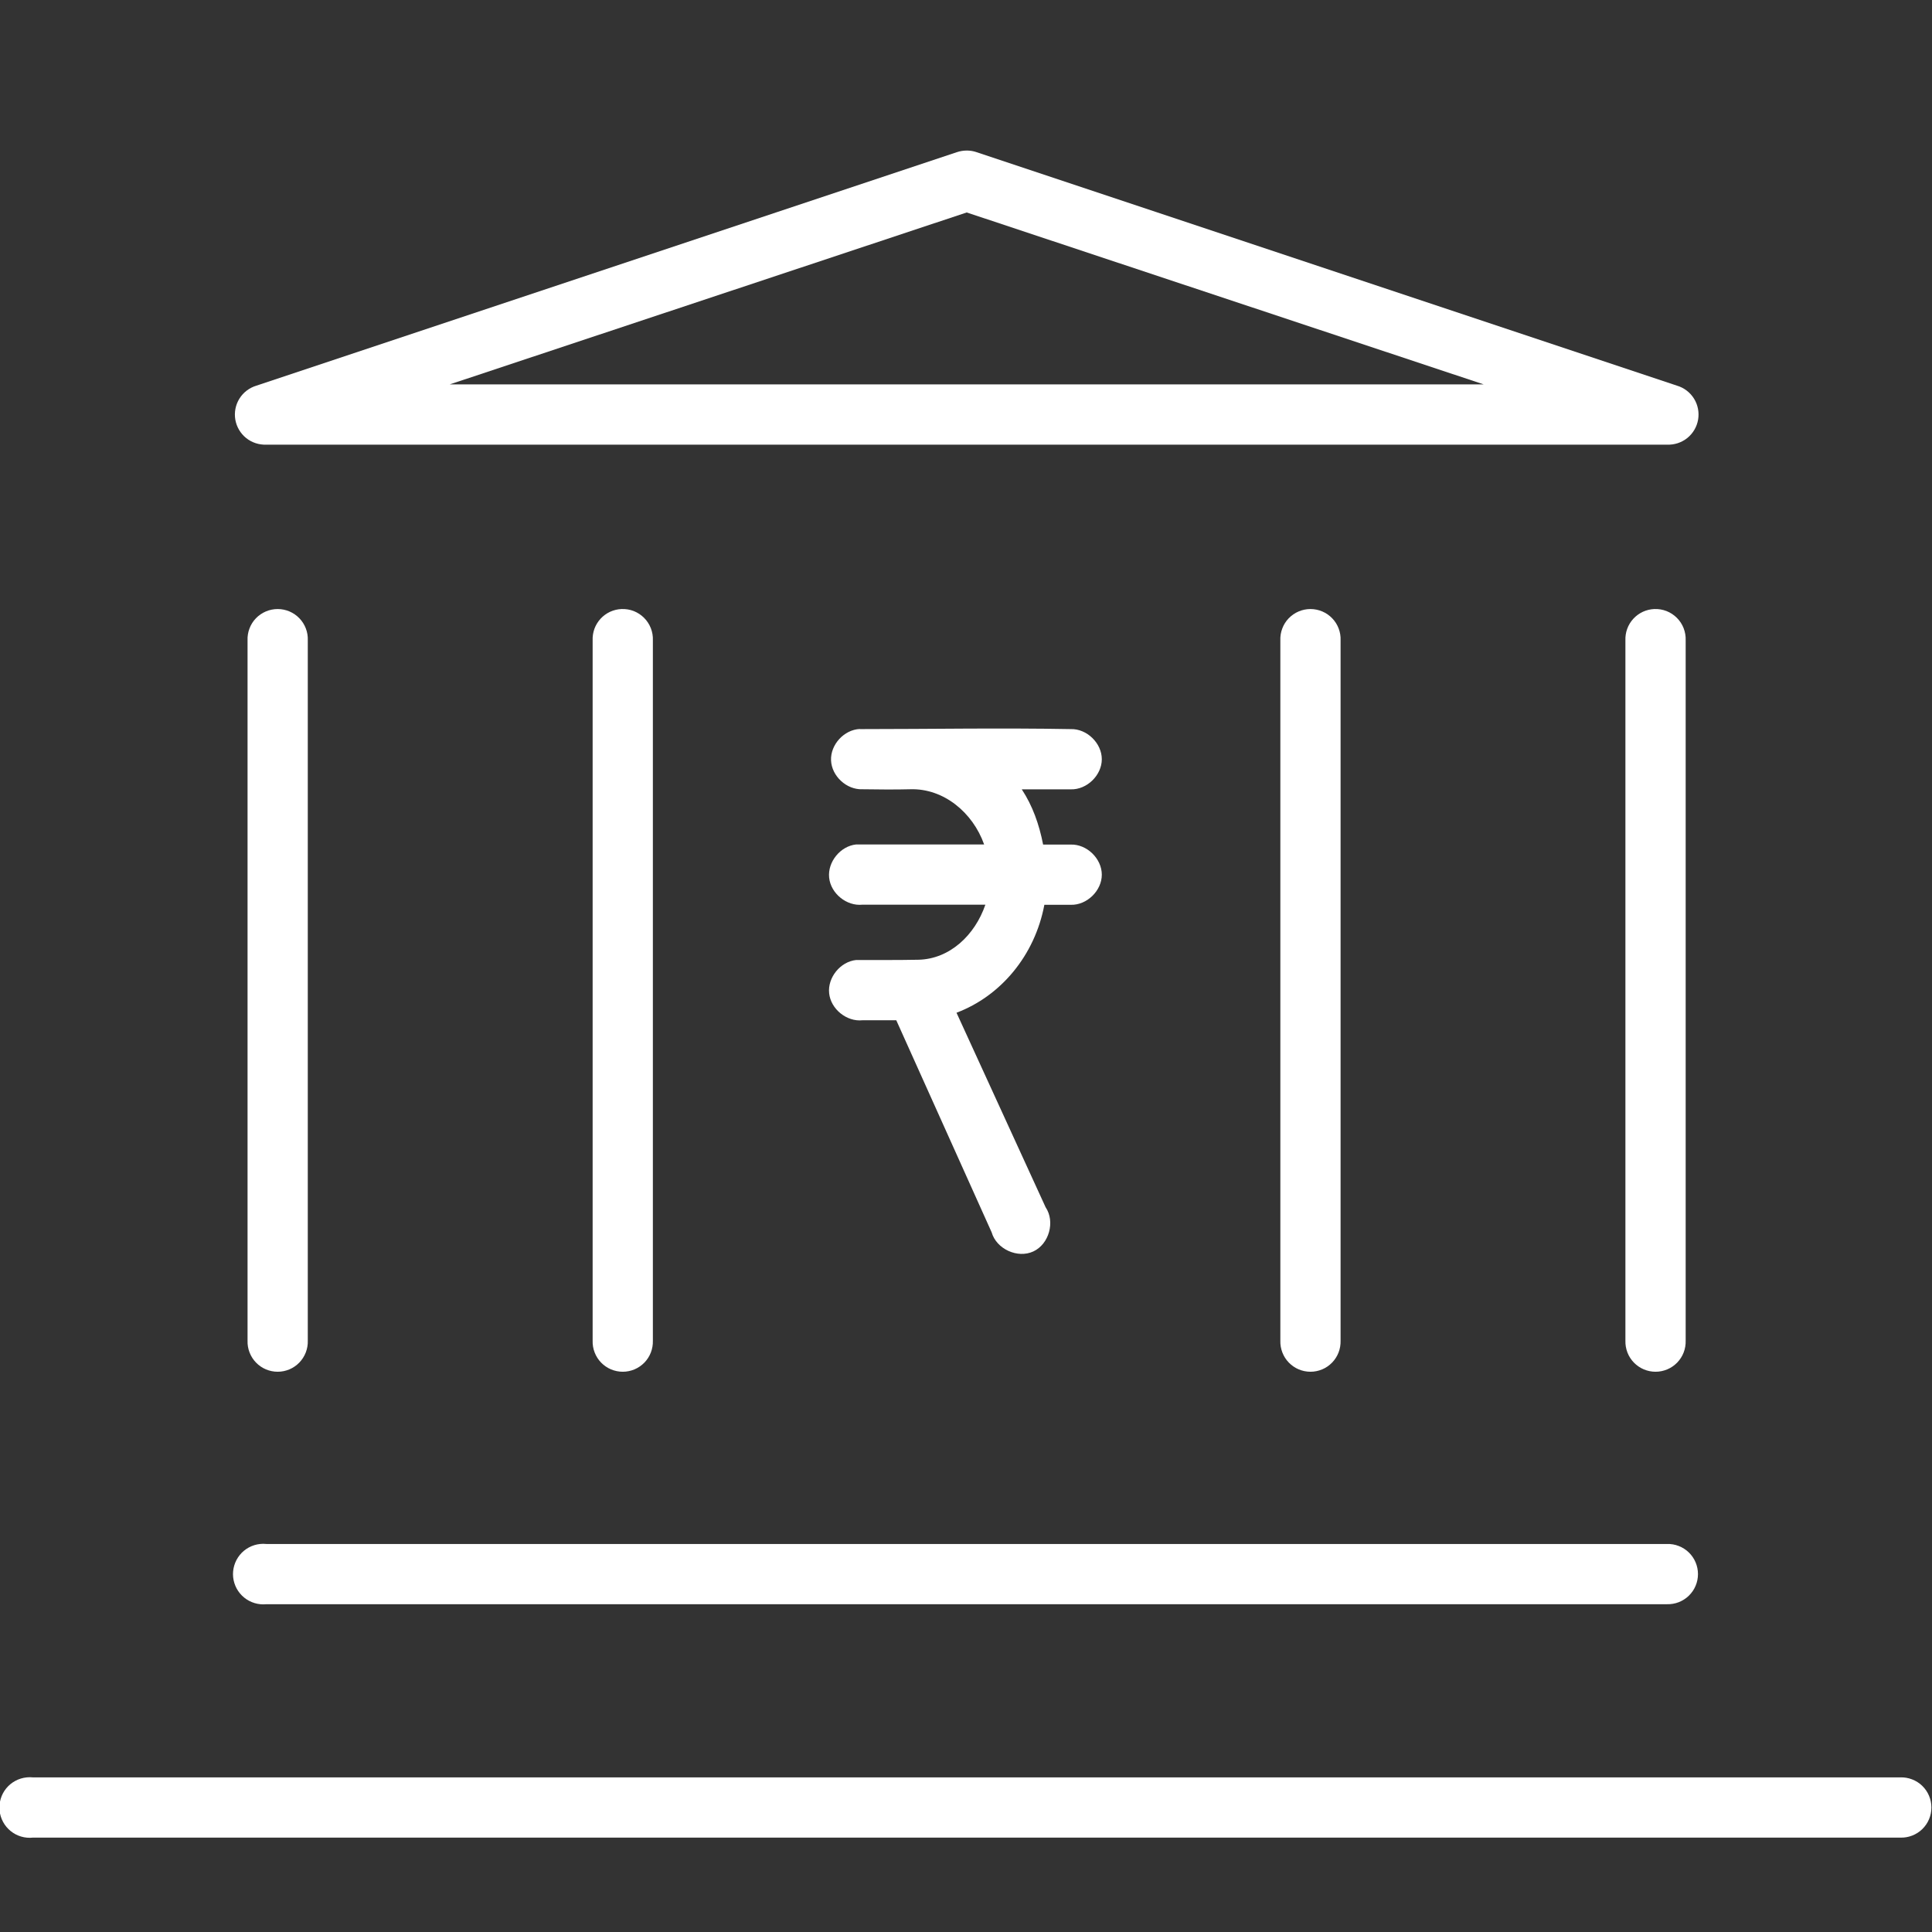
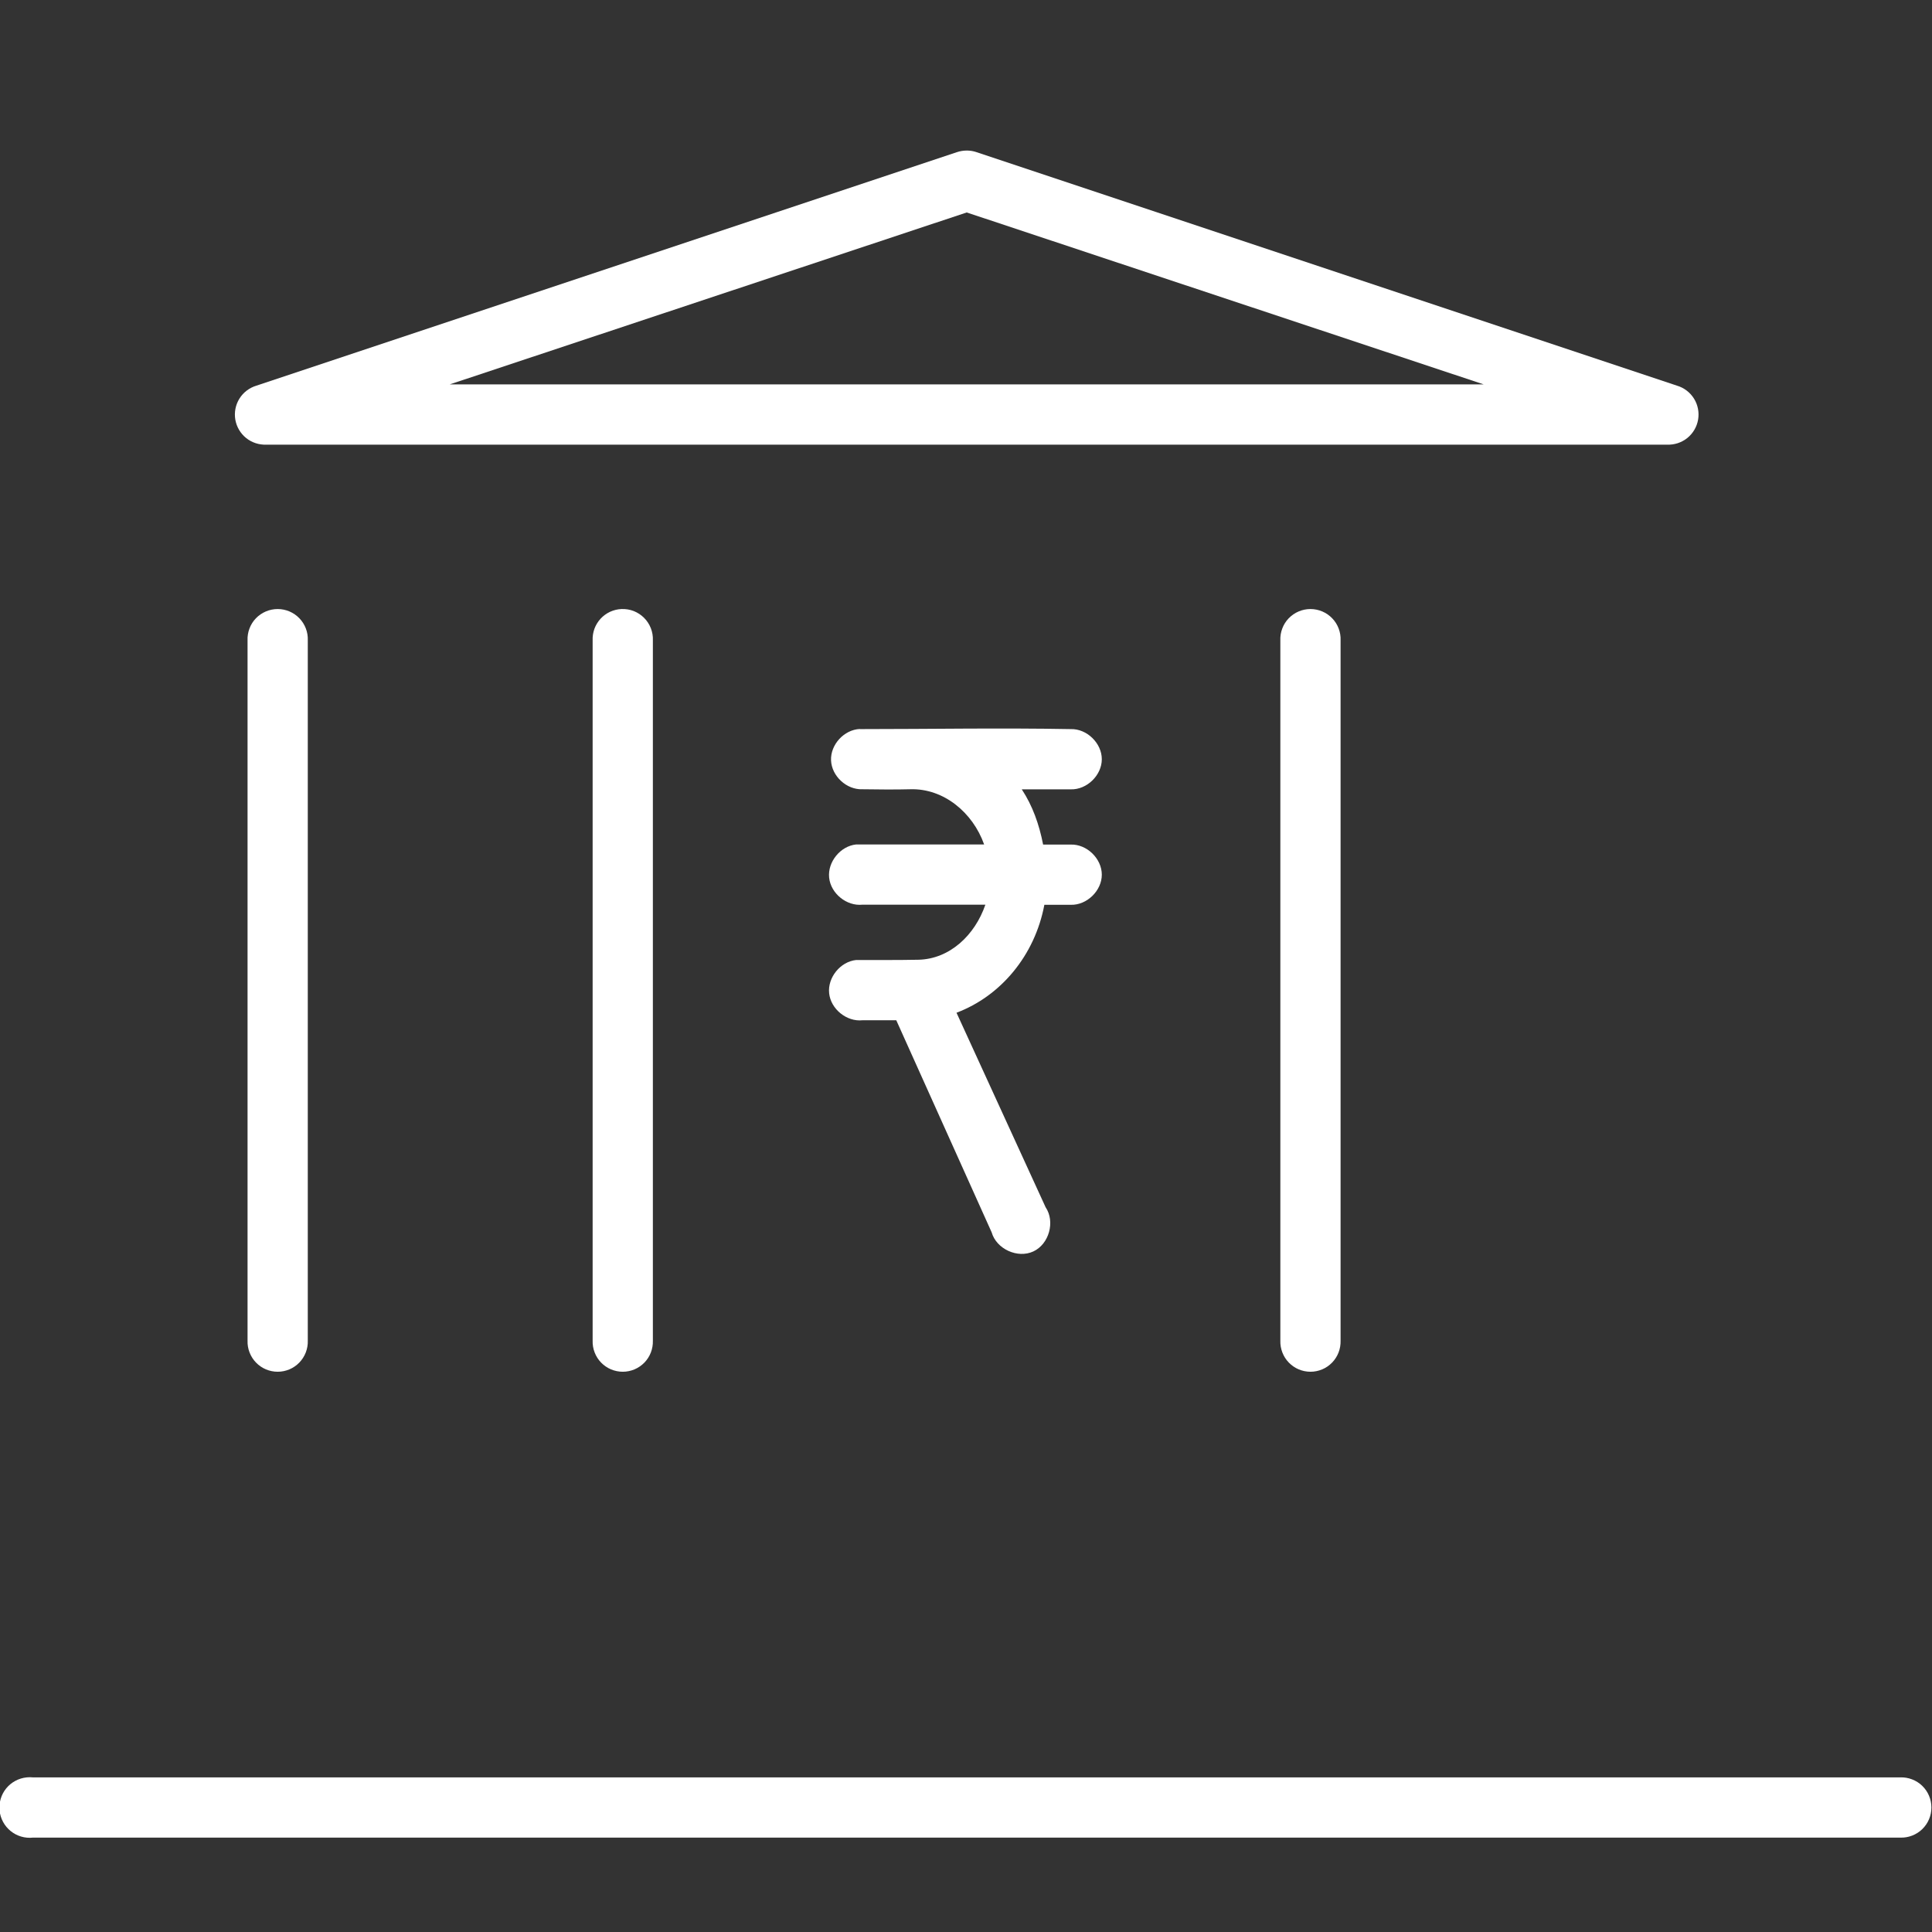
<svg xmlns="http://www.w3.org/2000/svg" width="68" height="68" viewBox="0 0 68 68" fill="none">
  <rect x="0" y="0" width="68" height="68" fill="#333333" stroke="none" />
  <g clip-path="url(#clip0_182_80)">
-     <path d="M9.156 54.343C9.017 54.357 8.882 54.399 8.759 54.465C8.636 54.532 8.527 54.622 8.439 54.731C8.351 54.84 8.285 54.965 8.245 55.099C8.205 55.233 8.192 55.374 8.206 55.513C8.221 55.652 8.263 55.787 8.329 55.91C8.396 56.033 8.486 56.142 8.595 56.23C8.704 56.319 8.829 56.384 8.963 56.424C9.097 56.464 9.238 56.477 9.377 56.463H58.67C58.812 56.467 58.953 56.443 59.086 56.392C59.218 56.34 59.339 56.263 59.441 56.164C59.543 56.065 59.624 55.947 59.679 55.816C59.735 55.685 59.763 55.545 59.763 55.403C59.763 55.261 59.735 55.12 59.679 54.989C59.624 54.858 59.543 54.74 59.441 54.641C59.339 54.542 59.218 54.465 59.086 54.414C58.953 54.362 58.812 54.338 58.67 54.343H9.377C9.304 54.335 9.23 54.335 9.156 54.343Z" fill="white" />
    <path d="M0.94 62.558C0.8 62.572 0.665 62.613 0.541 62.68C0.417 62.746 0.308 62.836 0.219 62.945C0.13 63.054 0.064 63.179 0.024 63.314C-0.016 63.448 -0.029 63.589 -0.015 63.729C-0 63.868 0.042 64.004 0.109 64.127C0.176 64.251 0.267 64.359 0.376 64.448C0.485 64.536 0.611 64.602 0.745 64.641C0.88 64.681 1.021 64.693 1.161 64.678H66.885C67.027 64.683 67.168 64.659 67.301 64.607C67.434 64.556 67.555 64.479 67.657 64.38C67.759 64.281 67.84 64.162 67.895 64.032C67.951 63.901 67.979 63.76 67.979 63.618C67.979 63.476 67.951 63.335 67.895 63.204C67.84 63.073 67.759 62.955 67.657 62.856C67.555 62.757 67.434 62.68 67.301 62.629C67.168 62.577 67.027 62.553 66.885 62.558H1.161C1.087 62.55 1.013 62.55 0.94 62.558Z" fill="white" />
    <path d="M33.848 5.314C33.788 5.324 33.729 5.338 33.672 5.358L9.025 13.574C8.777 13.648 8.564 13.81 8.427 14.03C8.29 14.25 8.239 14.513 8.282 14.768C8.326 15.024 8.461 15.254 8.663 15.417C8.865 15.579 9.12 15.662 9.378 15.65H58.672C58.93 15.662 59.185 15.579 59.387 15.417C59.589 15.254 59.724 15.024 59.768 14.768C59.811 14.513 59.76 14.25 59.623 14.03C59.486 13.81 59.273 13.648 59.025 13.574L34.378 5.358C34.208 5.299 34.026 5.284 33.848 5.314ZM34.025 7.478L52.223 13.53H15.827L34.025 7.478Z" fill="white" />
    <path d="M9.773 21.436C9.63 21.436 9.488 21.465 9.357 21.521C9.225 21.577 9.106 21.659 9.007 21.762C8.908 21.865 8.831 21.987 8.781 22.121C8.73 22.255 8.707 22.397 8.713 22.54V47.187C8.708 47.329 8.732 47.47 8.784 47.603C8.835 47.735 8.912 47.856 9.011 47.958C9.11 48.06 9.228 48.142 9.359 48.197C9.49 48.252 9.631 48.281 9.773 48.281C9.915 48.281 10.056 48.252 10.187 48.197C10.317 48.142 10.436 48.06 10.535 47.958C10.633 47.856 10.711 47.735 10.762 47.603C10.813 47.47 10.838 47.329 10.833 47.187V22.54C10.839 22.397 10.816 22.255 10.765 22.121C10.714 21.987 10.637 21.865 10.538 21.762C10.439 21.659 10.32 21.577 10.189 21.521C10.057 21.465 9.916 21.436 9.773 21.436Z" fill="white" />
-     <path d="M58.225 21.436C58.086 21.442 57.949 21.475 57.823 21.533C57.697 21.592 57.583 21.675 57.489 21.777C57.394 21.88 57.321 22 57.273 22.131C57.225 22.262 57.204 22.401 57.209 22.54V47.187C57.205 47.329 57.229 47.47 57.28 47.603C57.331 47.736 57.409 47.856 57.508 47.959C57.607 48.06 57.725 48.142 57.856 48.197C57.987 48.252 58.127 48.281 58.27 48.281C58.412 48.281 58.552 48.252 58.683 48.197C58.814 48.142 58.932 48.06 59.031 47.959C59.13 47.856 59.208 47.736 59.259 47.603C59.31 47.47 59.334 47.329 59.33 47.187V22.54C59.336 22.393 59.311 22.247 59.258 22.11C59.205 21.974 59.124 21.849 59.02 21.746C58.916 21.642 58.792 21.561 58.655 21.507C58.518 21.454 58.372 21.43 58.225 21.436Z" fill="white" />
    <path d="M46.124 21.436C45.981 21.436 45.839 21.465 45.708 21.521C45.576 21.577 45.458 21.659 45.358 21.762C45.259 21.865 45.182 21.987 45.132 22.121C45.081 22.255 45.058 22.397 45.064 22.54V47.187C45.059 47.329 45.084 47.47 45.135 47.603C45.186 47.735 45.263 47.856 45.362 47.958C45.461 48.06 45.58 48.142 45.71 48.197C45.841 48.252 45.982 48.281 46.124 48.281C46.266 48.281 46.407 48.252 46.538 48.197C46.669 48.142 46.787 48.06 46.886 47.958C46.985 47.856 47.062 47.735 47.113 47.603C47.164 47.47 47.188 47.329 47.184 47.187V22.54C47.19 22.397 47.167 22.255 47.116 22.121C47.066 21.987 46.989 21.865 46.889 21.762C46.79 21.659 46.672 21.577 46.54 21.521C46.408 21.465 46.267 21.436 46.124 21.436Z" fill="white" />
    <path d="M21.875 21.436C21.735 21.442 21.599 21.475 21.472 21.533C21.346 21.592 21.232 21.675 21.138 21.777C21.044 21.88 20.97 22 20.922 22.131C20.875 22.262 20.853 22.401 20.859 22.54V47.187C20.854 47.329 20.878 47.47 20.93 47.603C20.981 47.736 21.058 47.856 21.157 47.959C21.256 48.06 21.374 48.142 21.505 48.197C21.636 48.252 21.777 48.281 21.919 48.281C22.061 48.281 22.202 48.252 22.333 48.197C22.463 48.142 22.582 48.06 22.681 47.959C22.78 47.856 22.857 47.736 22.908 47.603C22.959 47.47 22.983 47.329 22.979 47.187V22.54C22.985 22.393 22.961 22.247 22.907 22.11C22.854 21.974 22.773 21.849 22.669 21.746C22.566 21.642 22.441 21.561 22.305 21.507C22.168 21.454 22.021 21.43 21.875 21.436Z" fill="white" />
    <path d="M30.265 25.658C29.71 25.681 29.226 26.208 29.25 26.763C29.273 27.318 29.799 27.802 30.354 27.779C30.909 27.789 31.54 27.792 32.049 27.779C33.212 27.747 34.238 28.595 34.638 29.722C33.148 29.722 31.604 29.722 30.133 29.722C29.578 29.78 29.125 30.337 29.183 30.892C29.241 31.448 29.799 31.9 30.354 31.842H34.682C34.315 32.913 33.427 33.758 32.319 33.78C31.587 33.794 30.804 33.789 30.133 33.789C29.578 33.847 29.125 34.405 29.183 34.96C29.241 35.515 29.799 35.968 30.354 35.91H31.546L34.903 43.374C35.07 43.962 35.816 44.304 36.371 44.046C36.925 43.788 37.144 42.998 36.802 42.491L33.666 35.645C35.221 35.058 36.422 33.633 36.758 31.846H37.686C38.252 31.864 38.78 31.352 38.78 30.786C38.78 30.219 38.252 29.708 37.686 29.726H36.714C36.575 29.011 36.34 28.354 35.963 27.782H37.686C38.252 27.8 38.78 27.289 38.78 26.722C38.78 26.156 38.252 25.644 37.686 25.662C35.162 25.616 32.736 25.662 30.265 25.662V25.658Z" fill="white" />
  </g>
  <defs>
    <clipPath id="clip0_182_80">
      <rect width="68" height="68" fill="white" />
    </clipPath>
  </defs>
</svg>